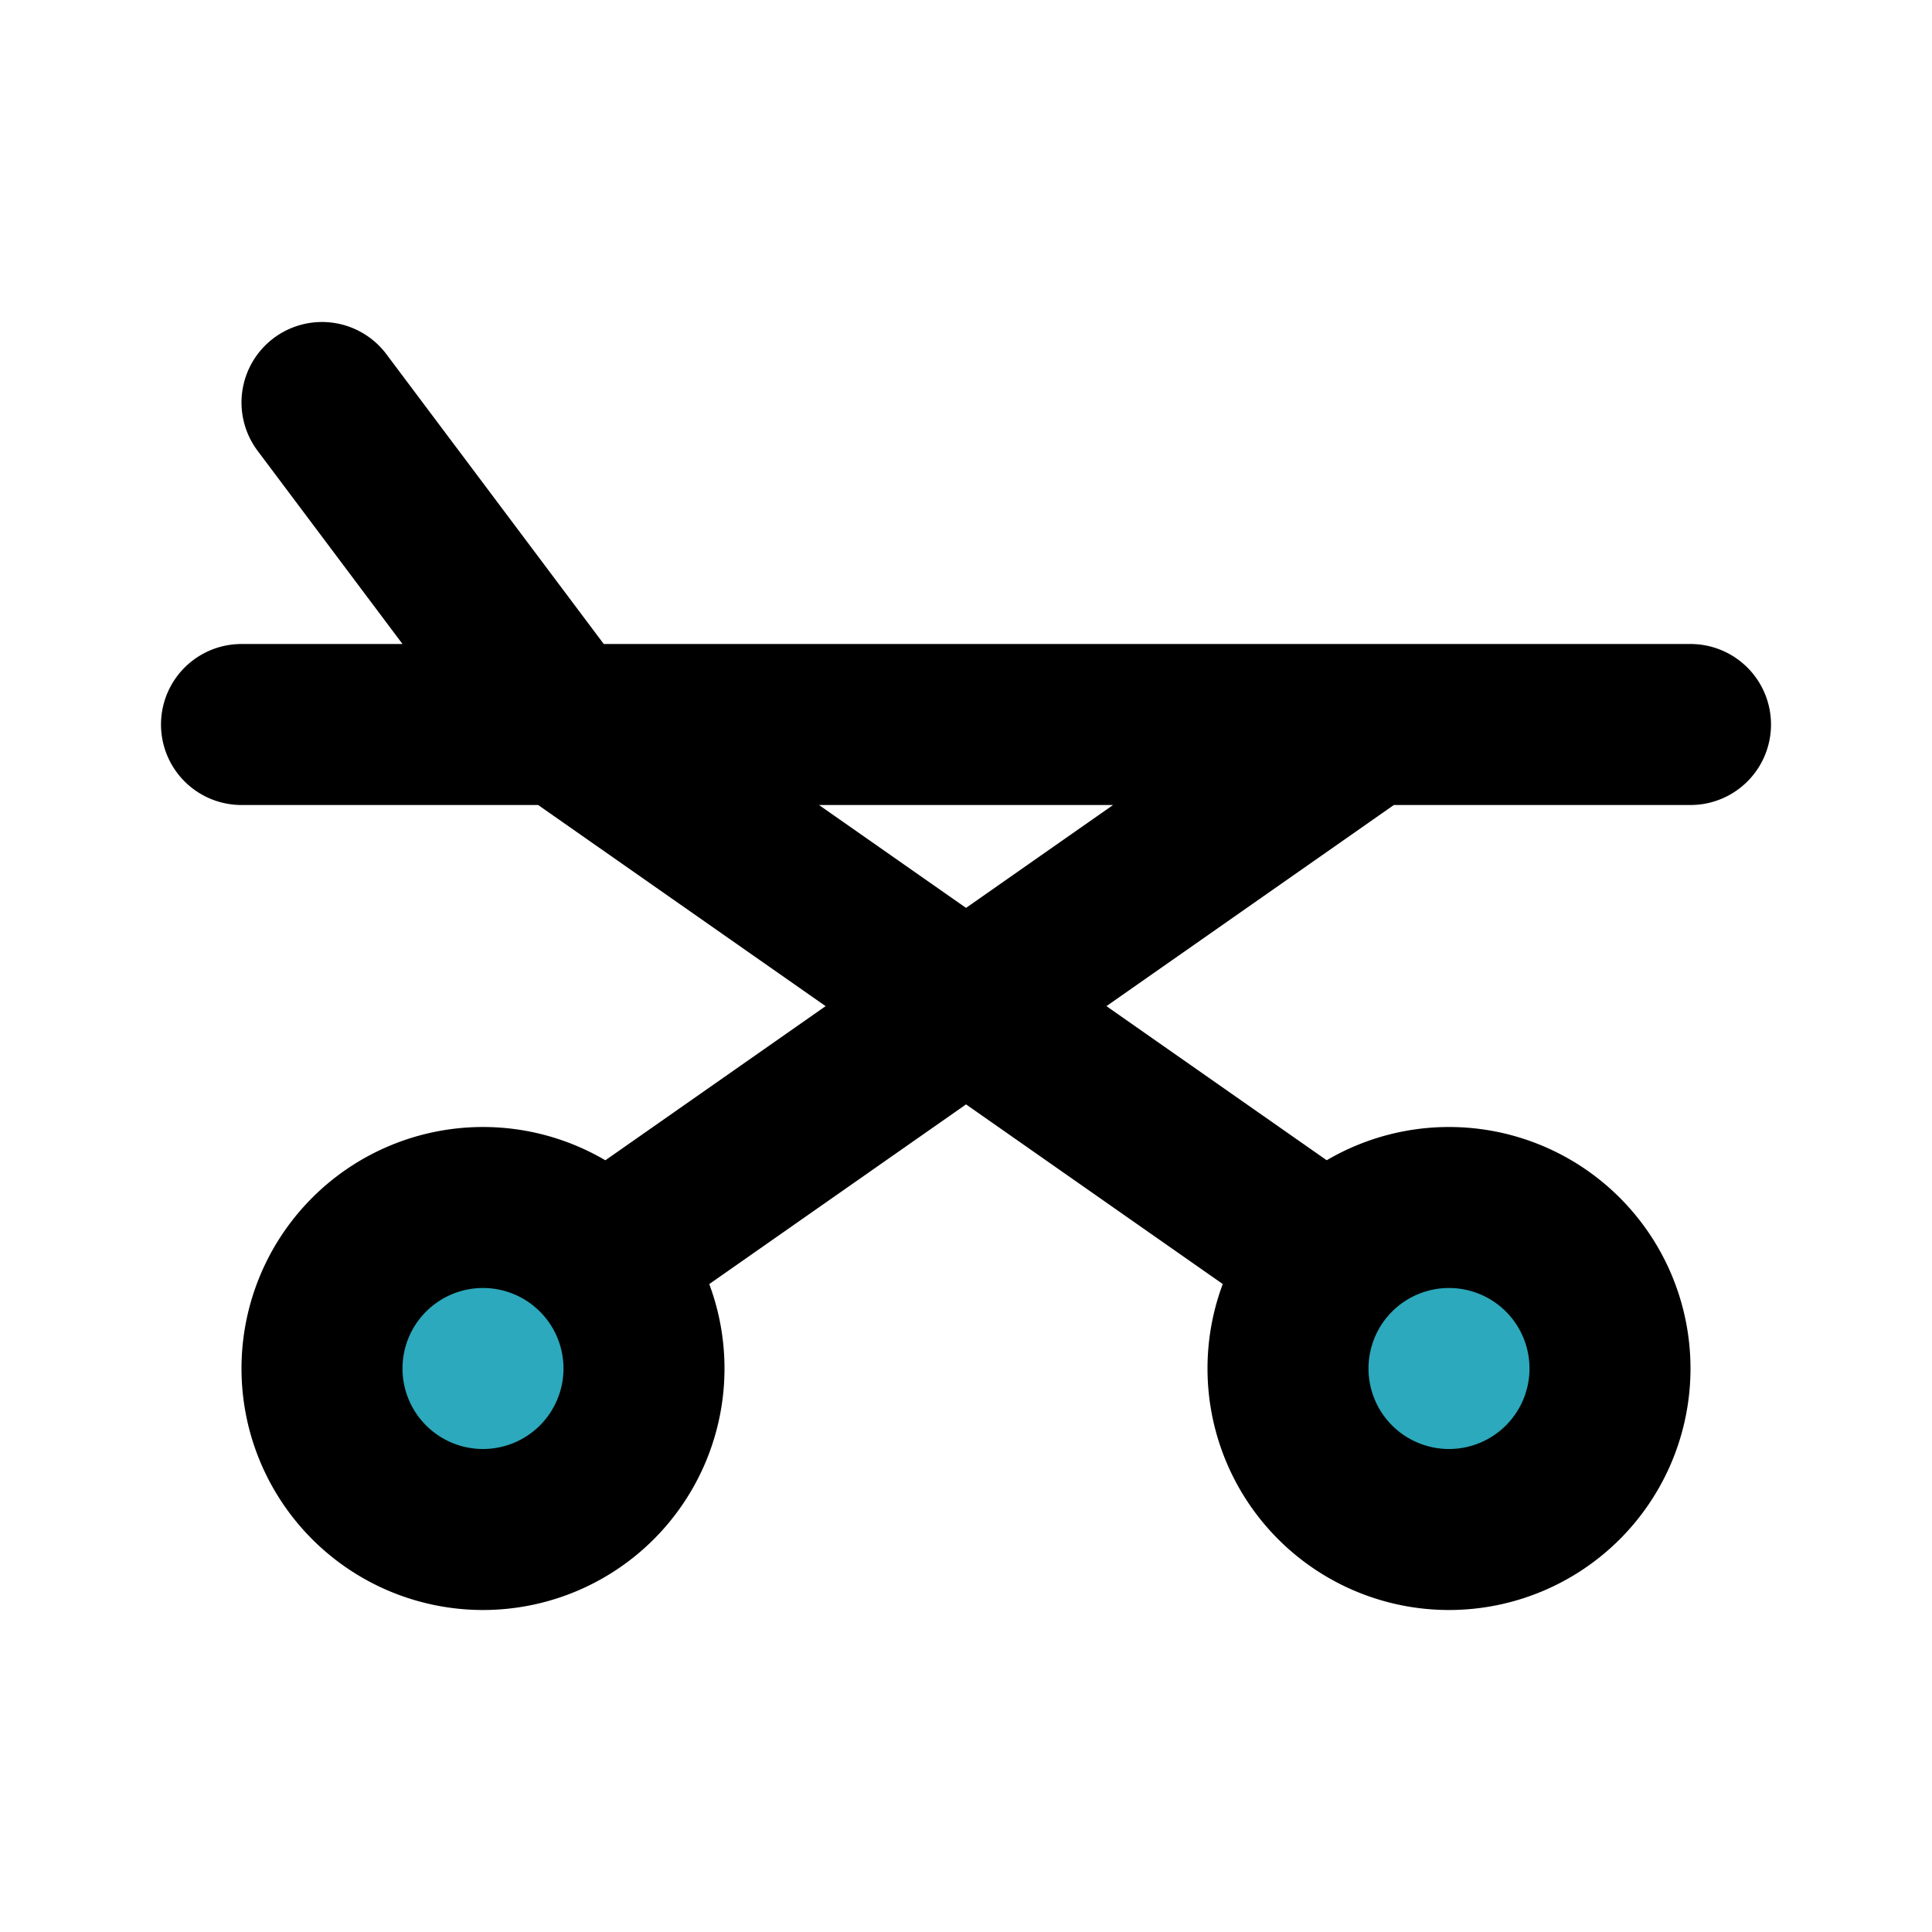
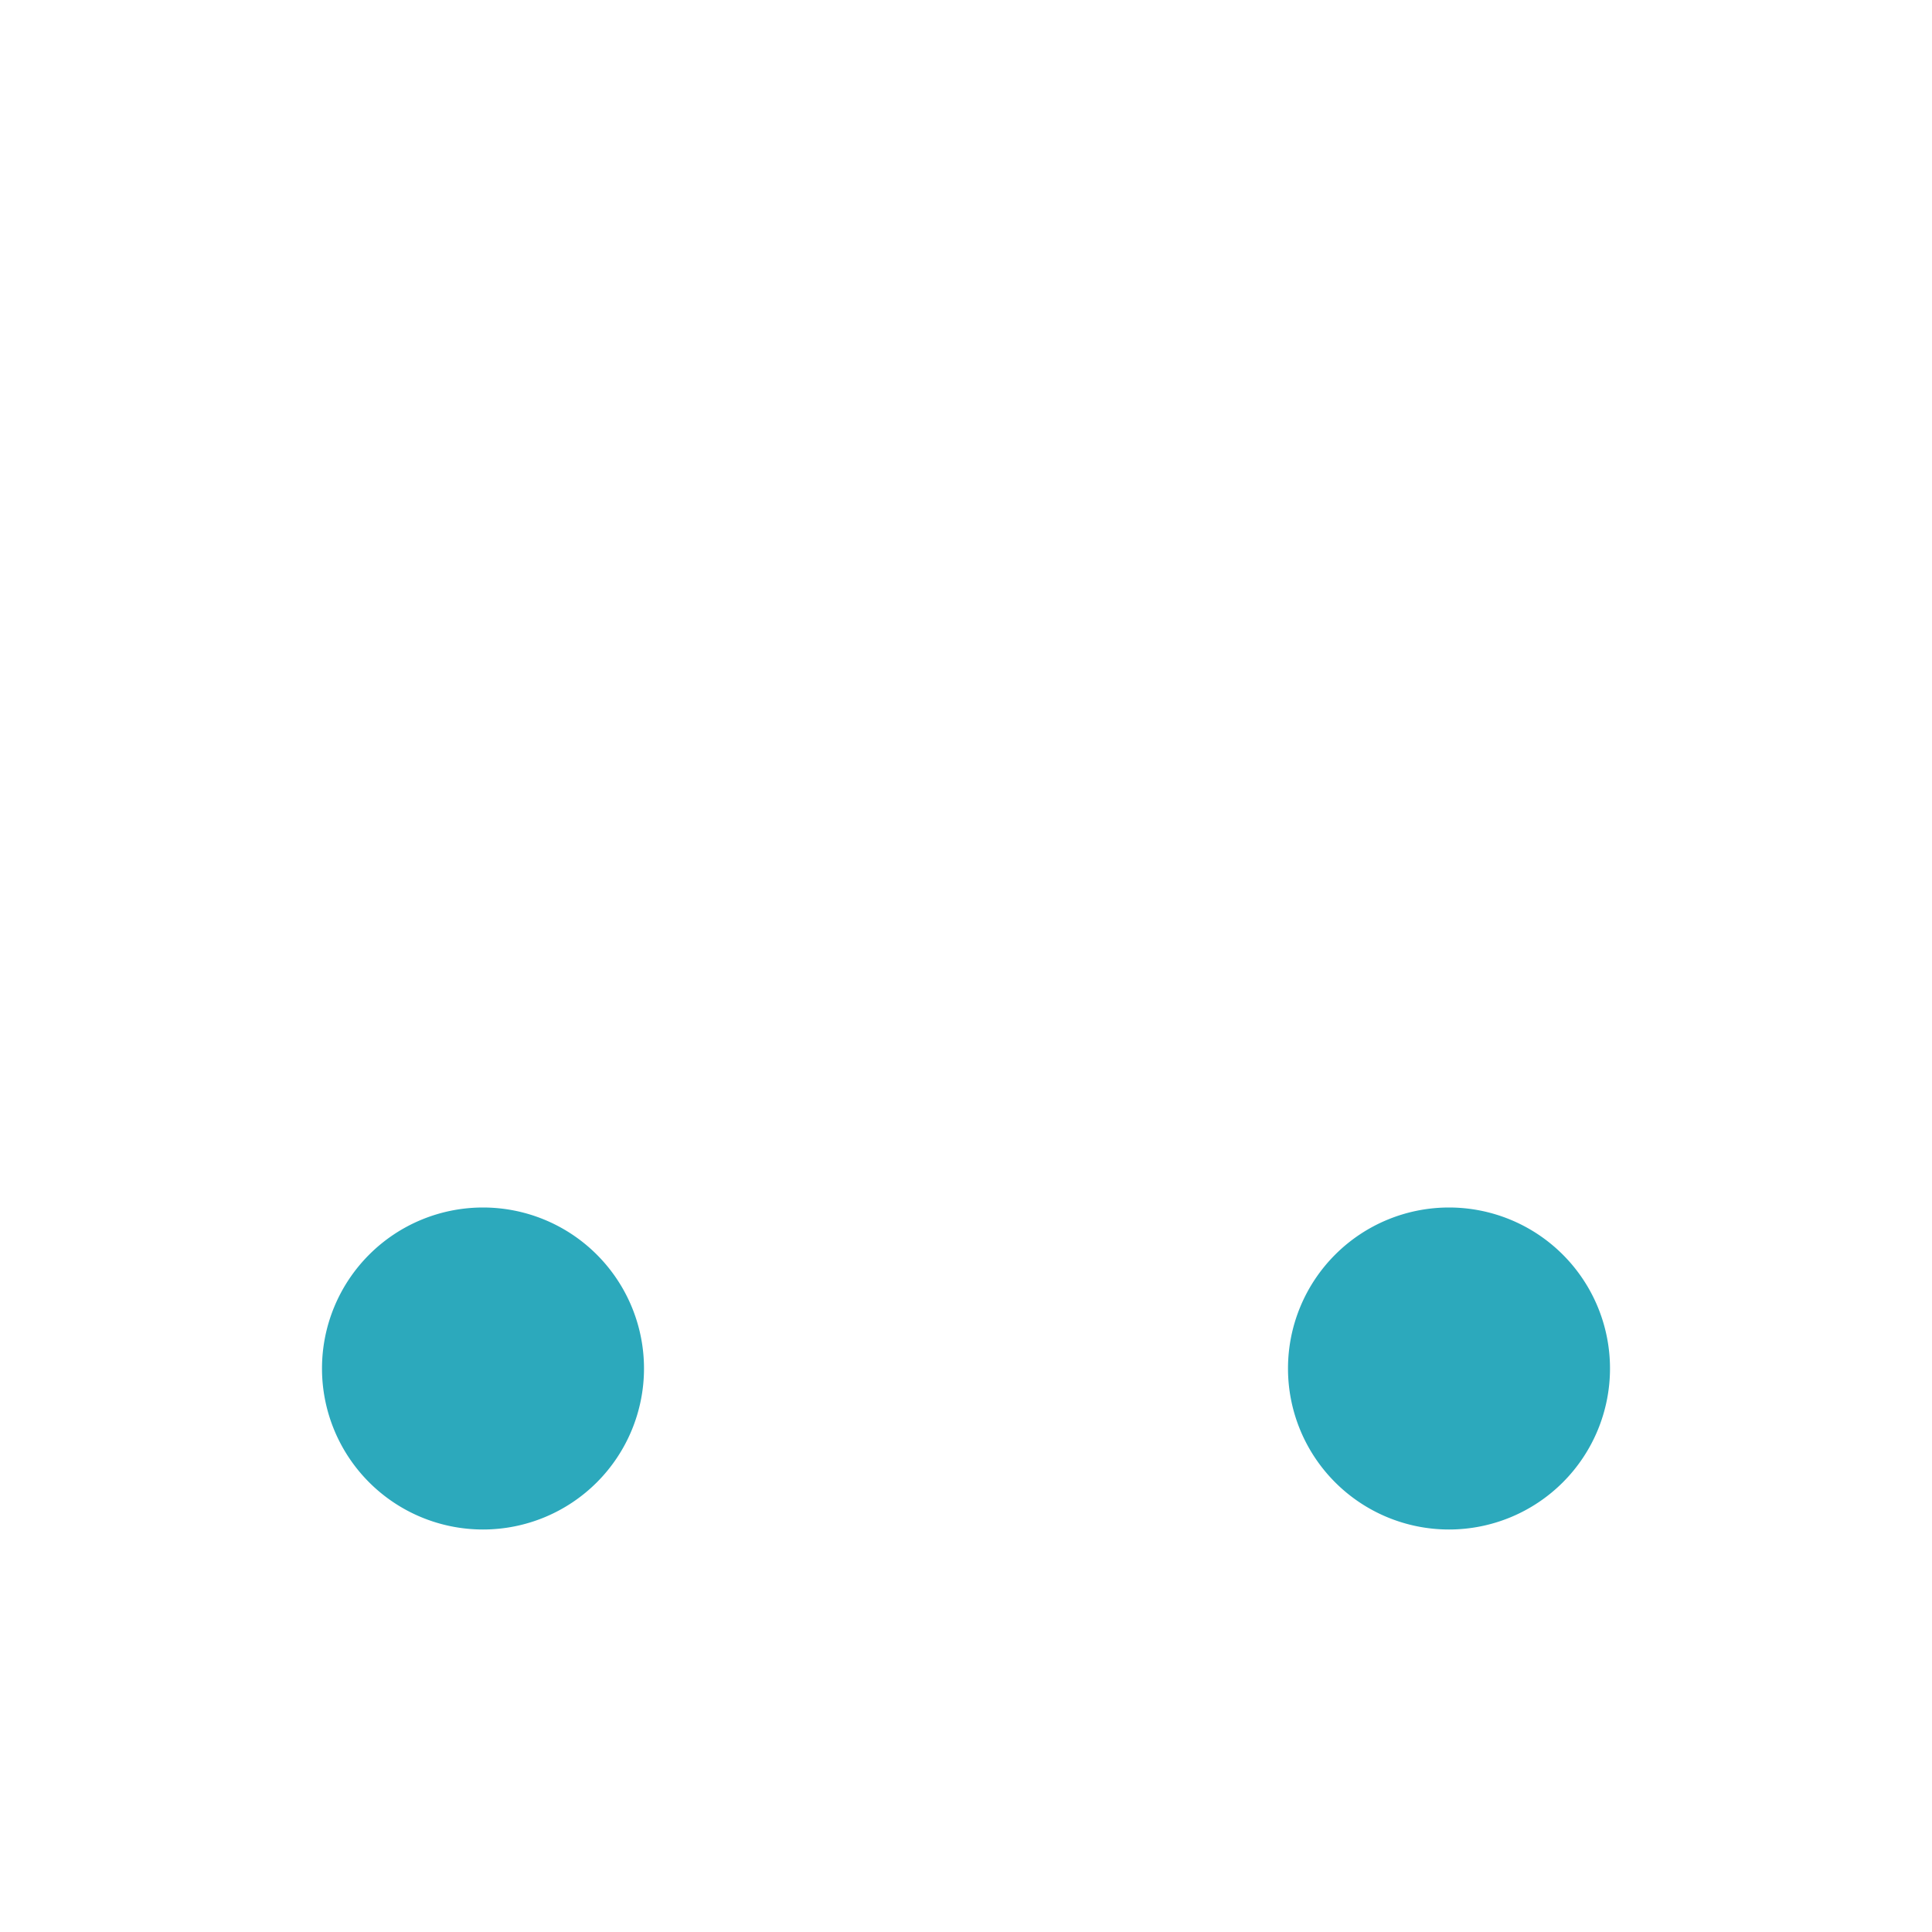
<svg xmlns="http://www.w3.org/2000/svg" fill="#000000" width="800px" height="800px" viewBox="0 0 24 24" id="bed-left" data-name="Flat Line" class="icon flat-line">
  <path id="secondary" d="M4,17a2,2,0,1,0,2-2A2,2,0,0,0,4,17Zm12,0a2,2,0,1,0,2-2A2,2,0,0,0,16,17Z" style="fill: rgb(44, 169, 188); stroke-width: 2;" />
-   <path id="primary" d="M16.49,15.64,7,9M17,9,7.54,15.62M21,9H3M7,9,4,5M4,17a2,2,0,1,0,2-2A2,2,0,0,0,4,17Zm12,0a2,2,0,1,0,2-2A2,2,0,0,0,16,17Z" style="fill: none; stroke: rgb(0, 0, 0); stroke-linecap: round; stroke-linejoin: round; stroke-width: 2;" />
</svg>